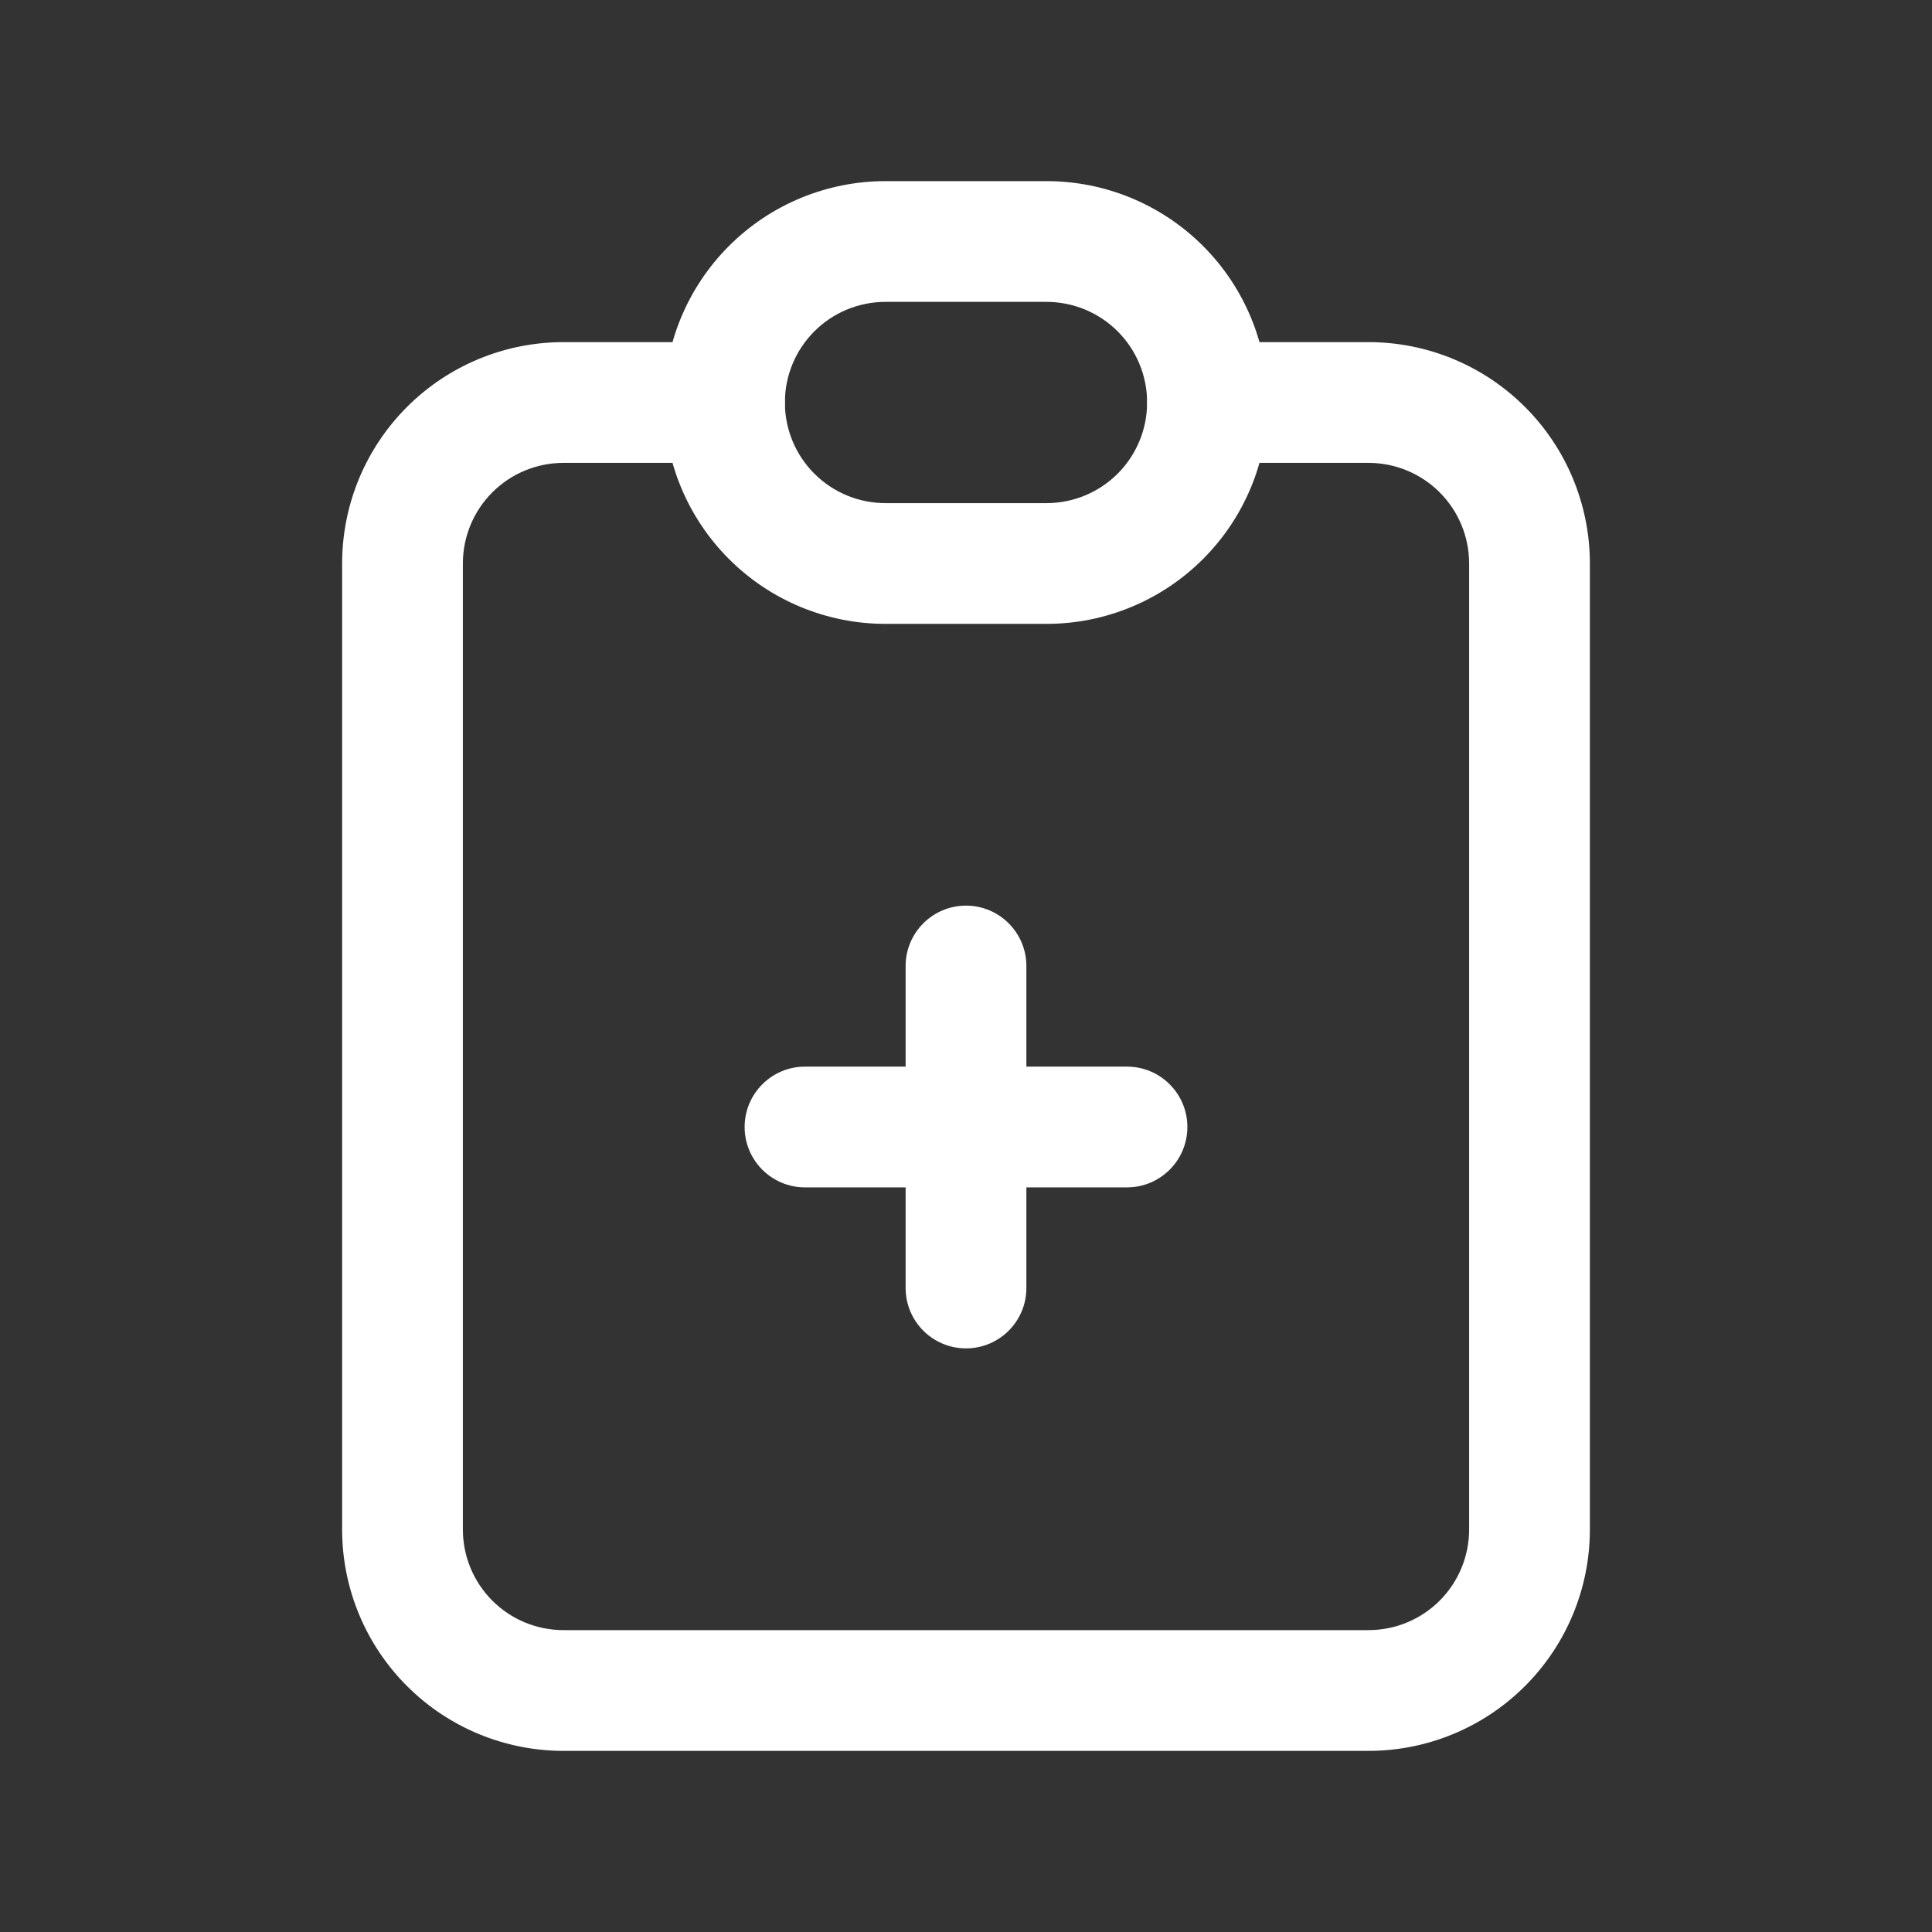
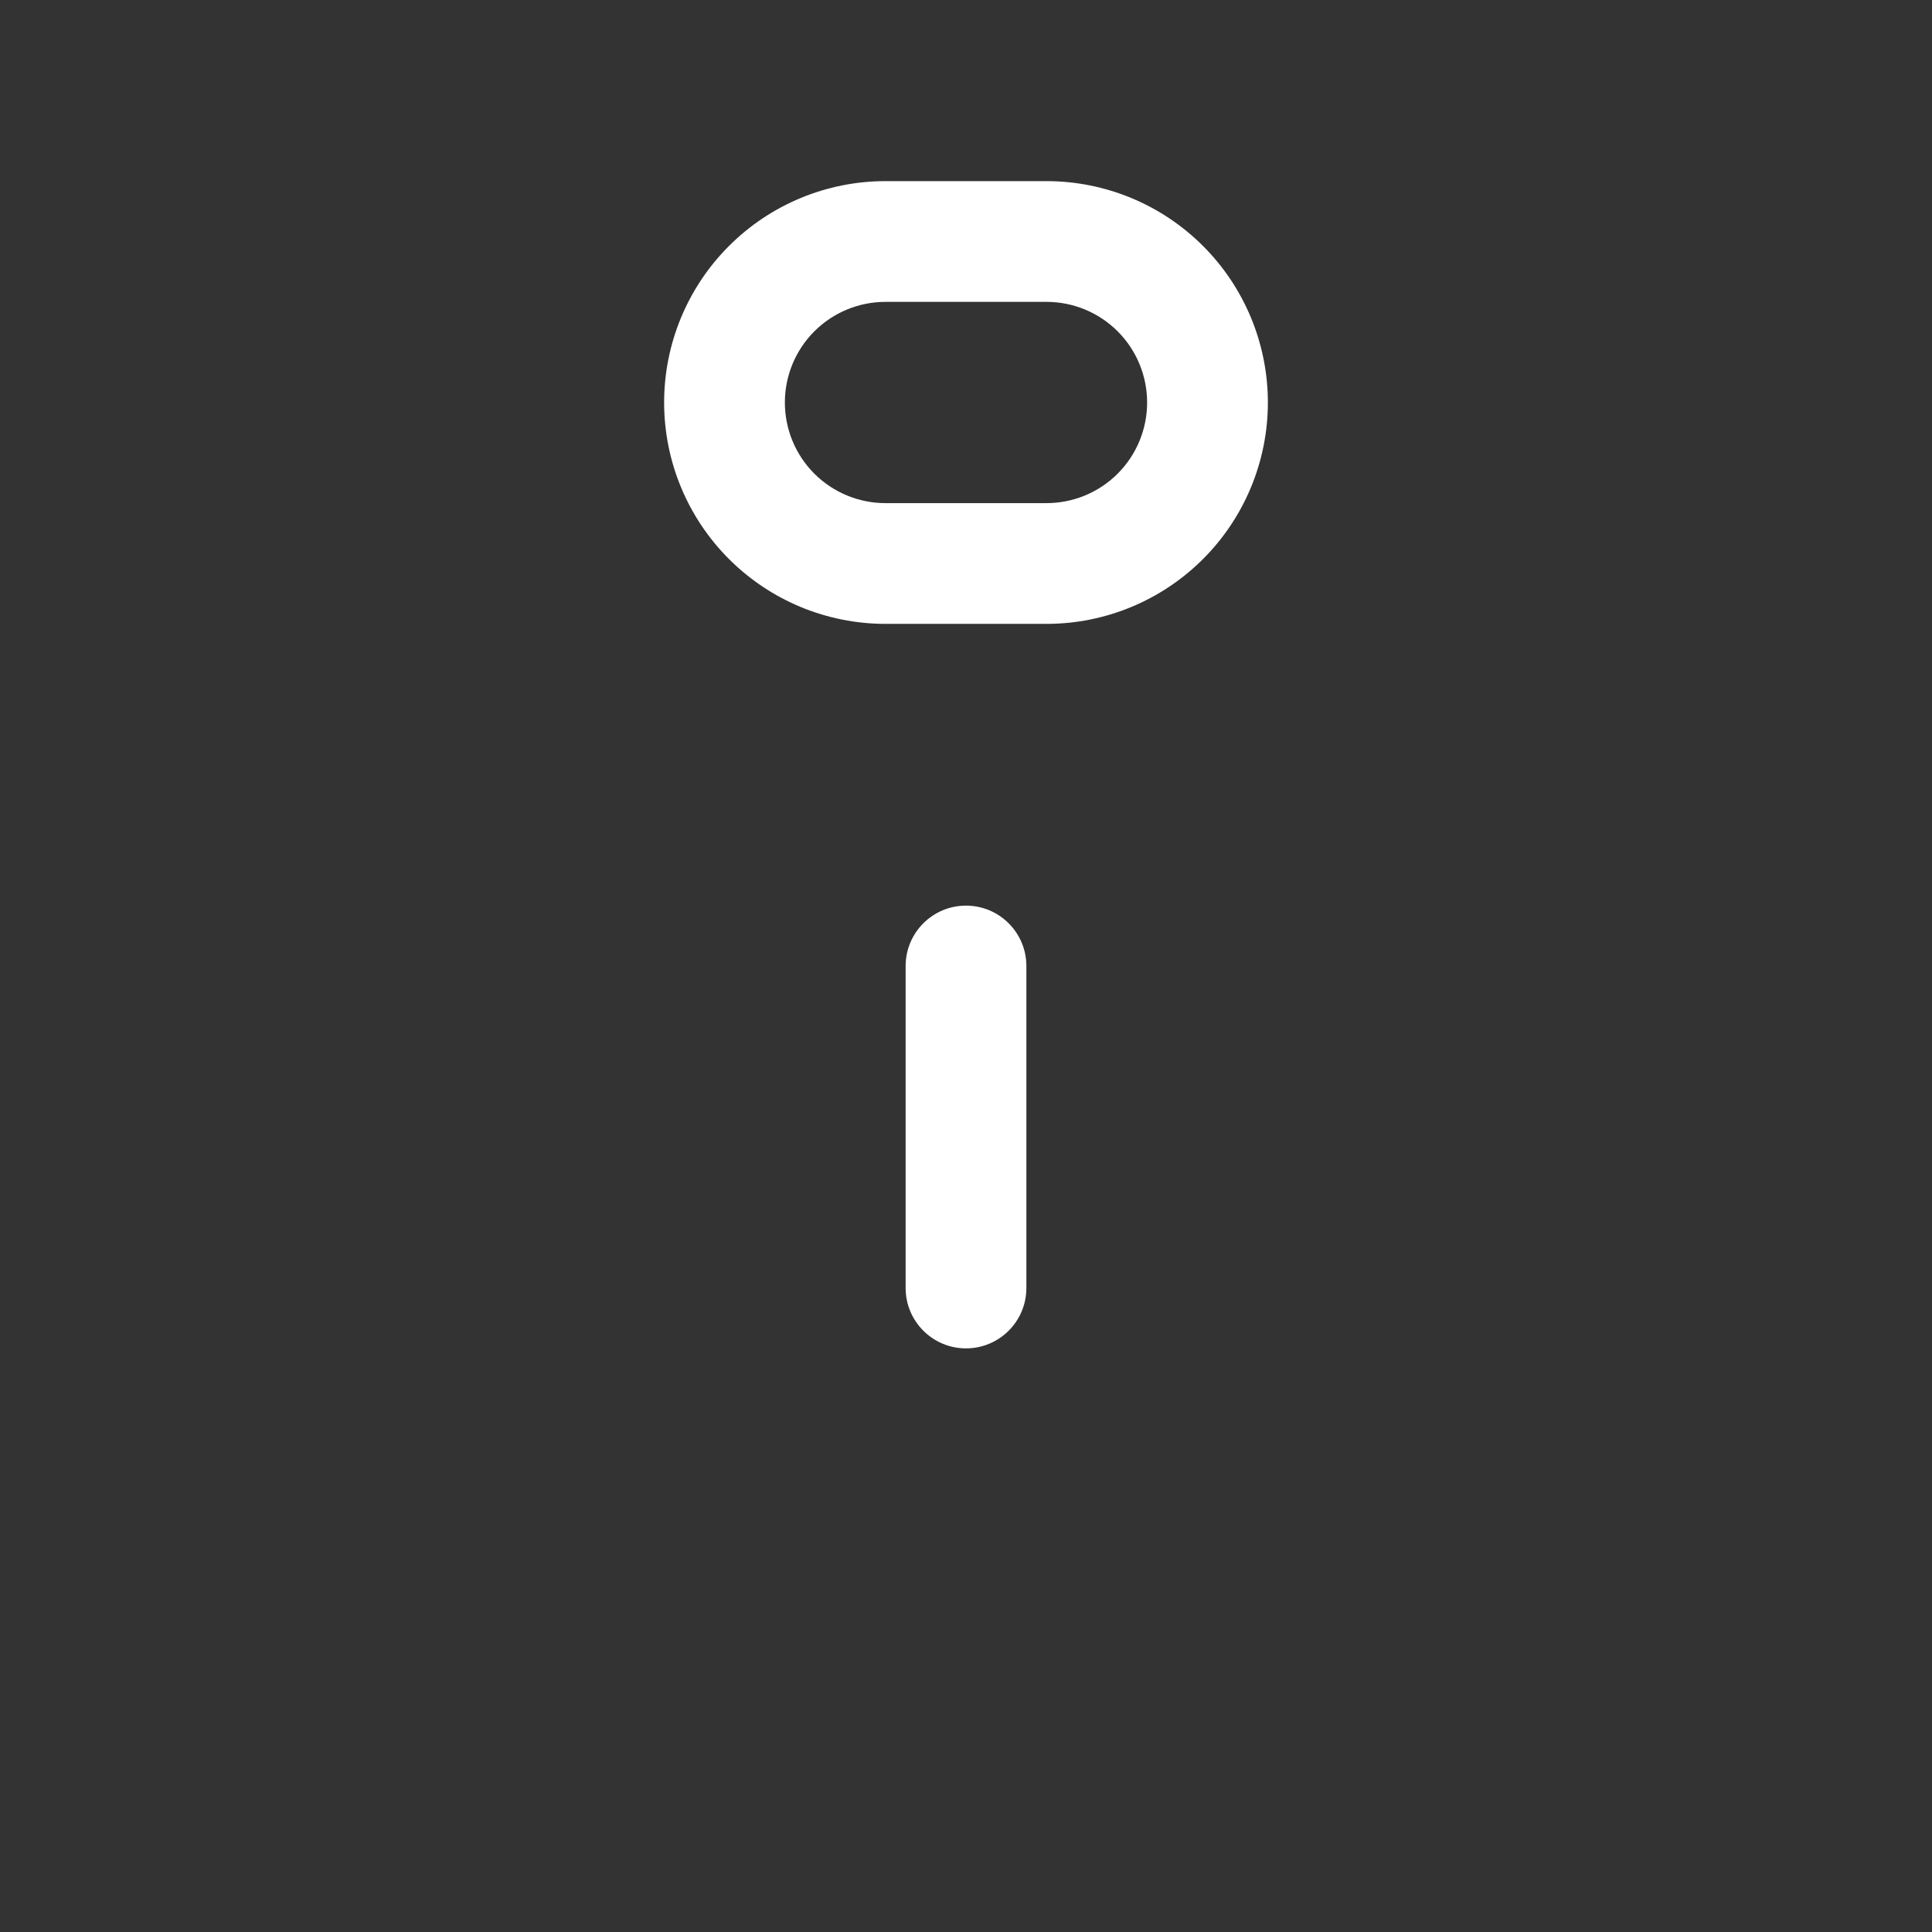
<svg xmlns="http://www.w3.org/2000/svg" width="60" height="60" viewBox="0 0 60 60" fill="none">
  <rect x="0" y="0" width="60" height="60" fill="#333333" stroke="none" />
-   <path fill-rule="evenodd" clip-rule="evenodd" d="M12.639 12.639C13.928 11.349 15.677 10.625 17.5 10.625H22.5C23.535 10.625 24.375 11.464 24.375 12.5C24.375 13.536 23.535 14.375 22.5 14.375H17.5C16.671 14.375 15.876 14.704 15.29 15.29C14.704 15.876 14.375 16.671 14.375 17.5V47.5C14.375 48.329 14.704 49.124 15.29 49.71C15.876 50.296 16.671 50.625 17.5 50.625H42.5C43.329 50.625 44.124 50.296 44.71 49.71C45.296 49.124 45.625 48.329 45.625 47.5V17.5C45.625 16.671 45.296 15.876 44.71 15.29C44.124 14.704 43.329 14.375 42.5 14.375H37.5C36.465 14.375 35.625 13.536 35.625 12.5C35.625 11.464 36.465 10.625 37.5 10.625H42.5C44.323 10.625 46.072 11.349 47.361 12.639C48.651 13.928 49.375 15.677 49.375 17.5V47.5C49.375 49.323 48.651 51.072 47.361 52.361C46.072 53.651 44.323 54.375 42.5 54.375H17.5C15.677 54.375 13.928 53.651 12.639 52.361C11.349 51.072 10.625 49.323 10.625 47.5V17.5C10.625 15.677 11.349 13.928 12.639 12.639Z" fill="white" />
  <path fill-rule="evenodd" clip-rule="evenodd" d="M27.5 9.375C26.671 9.375 25.876 9.704 25.29 10.29C24.704 10.876 24.375 11.671 24.375 12.5C24.375 13.329 24.704 14.124 25.29 14.71C25.876 15.296 26.671 15.625 27.5 15.625H32.5C33.329 15.625 34.124 15.296 34.71 14.71C35.296 14.124 35.625 13.329 35.625 12.5C35.625 11.671 35.296 10.876 34.71 10.29C34.124 9.704 33.329 9.375 32.5 9.375H27.5ZM22.639 7.639C23.928 6.349 25.677 5.625 27.5 5.625H32.5C34.323 5.625 36.072 6.349 37.361 7.639C38.651 8.928 39.375 10.677 39.375 12.5C39.375 14.323 38.651 16.072 37.361 17.361C36.072 18.651 34.323 19.375 32.5 19.375H27.5C25.677 19.375 23.928 18.651 22.639 17.361C21.349 16.072 20.625 14.323 20.625 12.5C20.625 10.677 21.349 8.928 22.639 7.639Z" fill="white" />
-   <path fill-rule="evenodd" clip-rule="evenodd" d="M23.125 35C23.125 33.965 23.965 33.125 25 33.125H35C36.035 33.125 36.875 33.965 36.875 35C36.875 36.035 36.035 36.875 35 36.875H25C23.965 36.875 23.125 36.035 23.125 35Z" fill="white" />
  <path fill-rule="evenodd" clip-rule="evenodd" d="M30 28.125C31.035 28.125 31.875 28.965 31.875 30V40C31.875 41.035 31.035 41.875 30 41.875C28.965 41.875 28.125 41.035 28.125 40V30C28.125 28.965 28.965 28.125 30 28.125Z" fill="white" />
</svg>